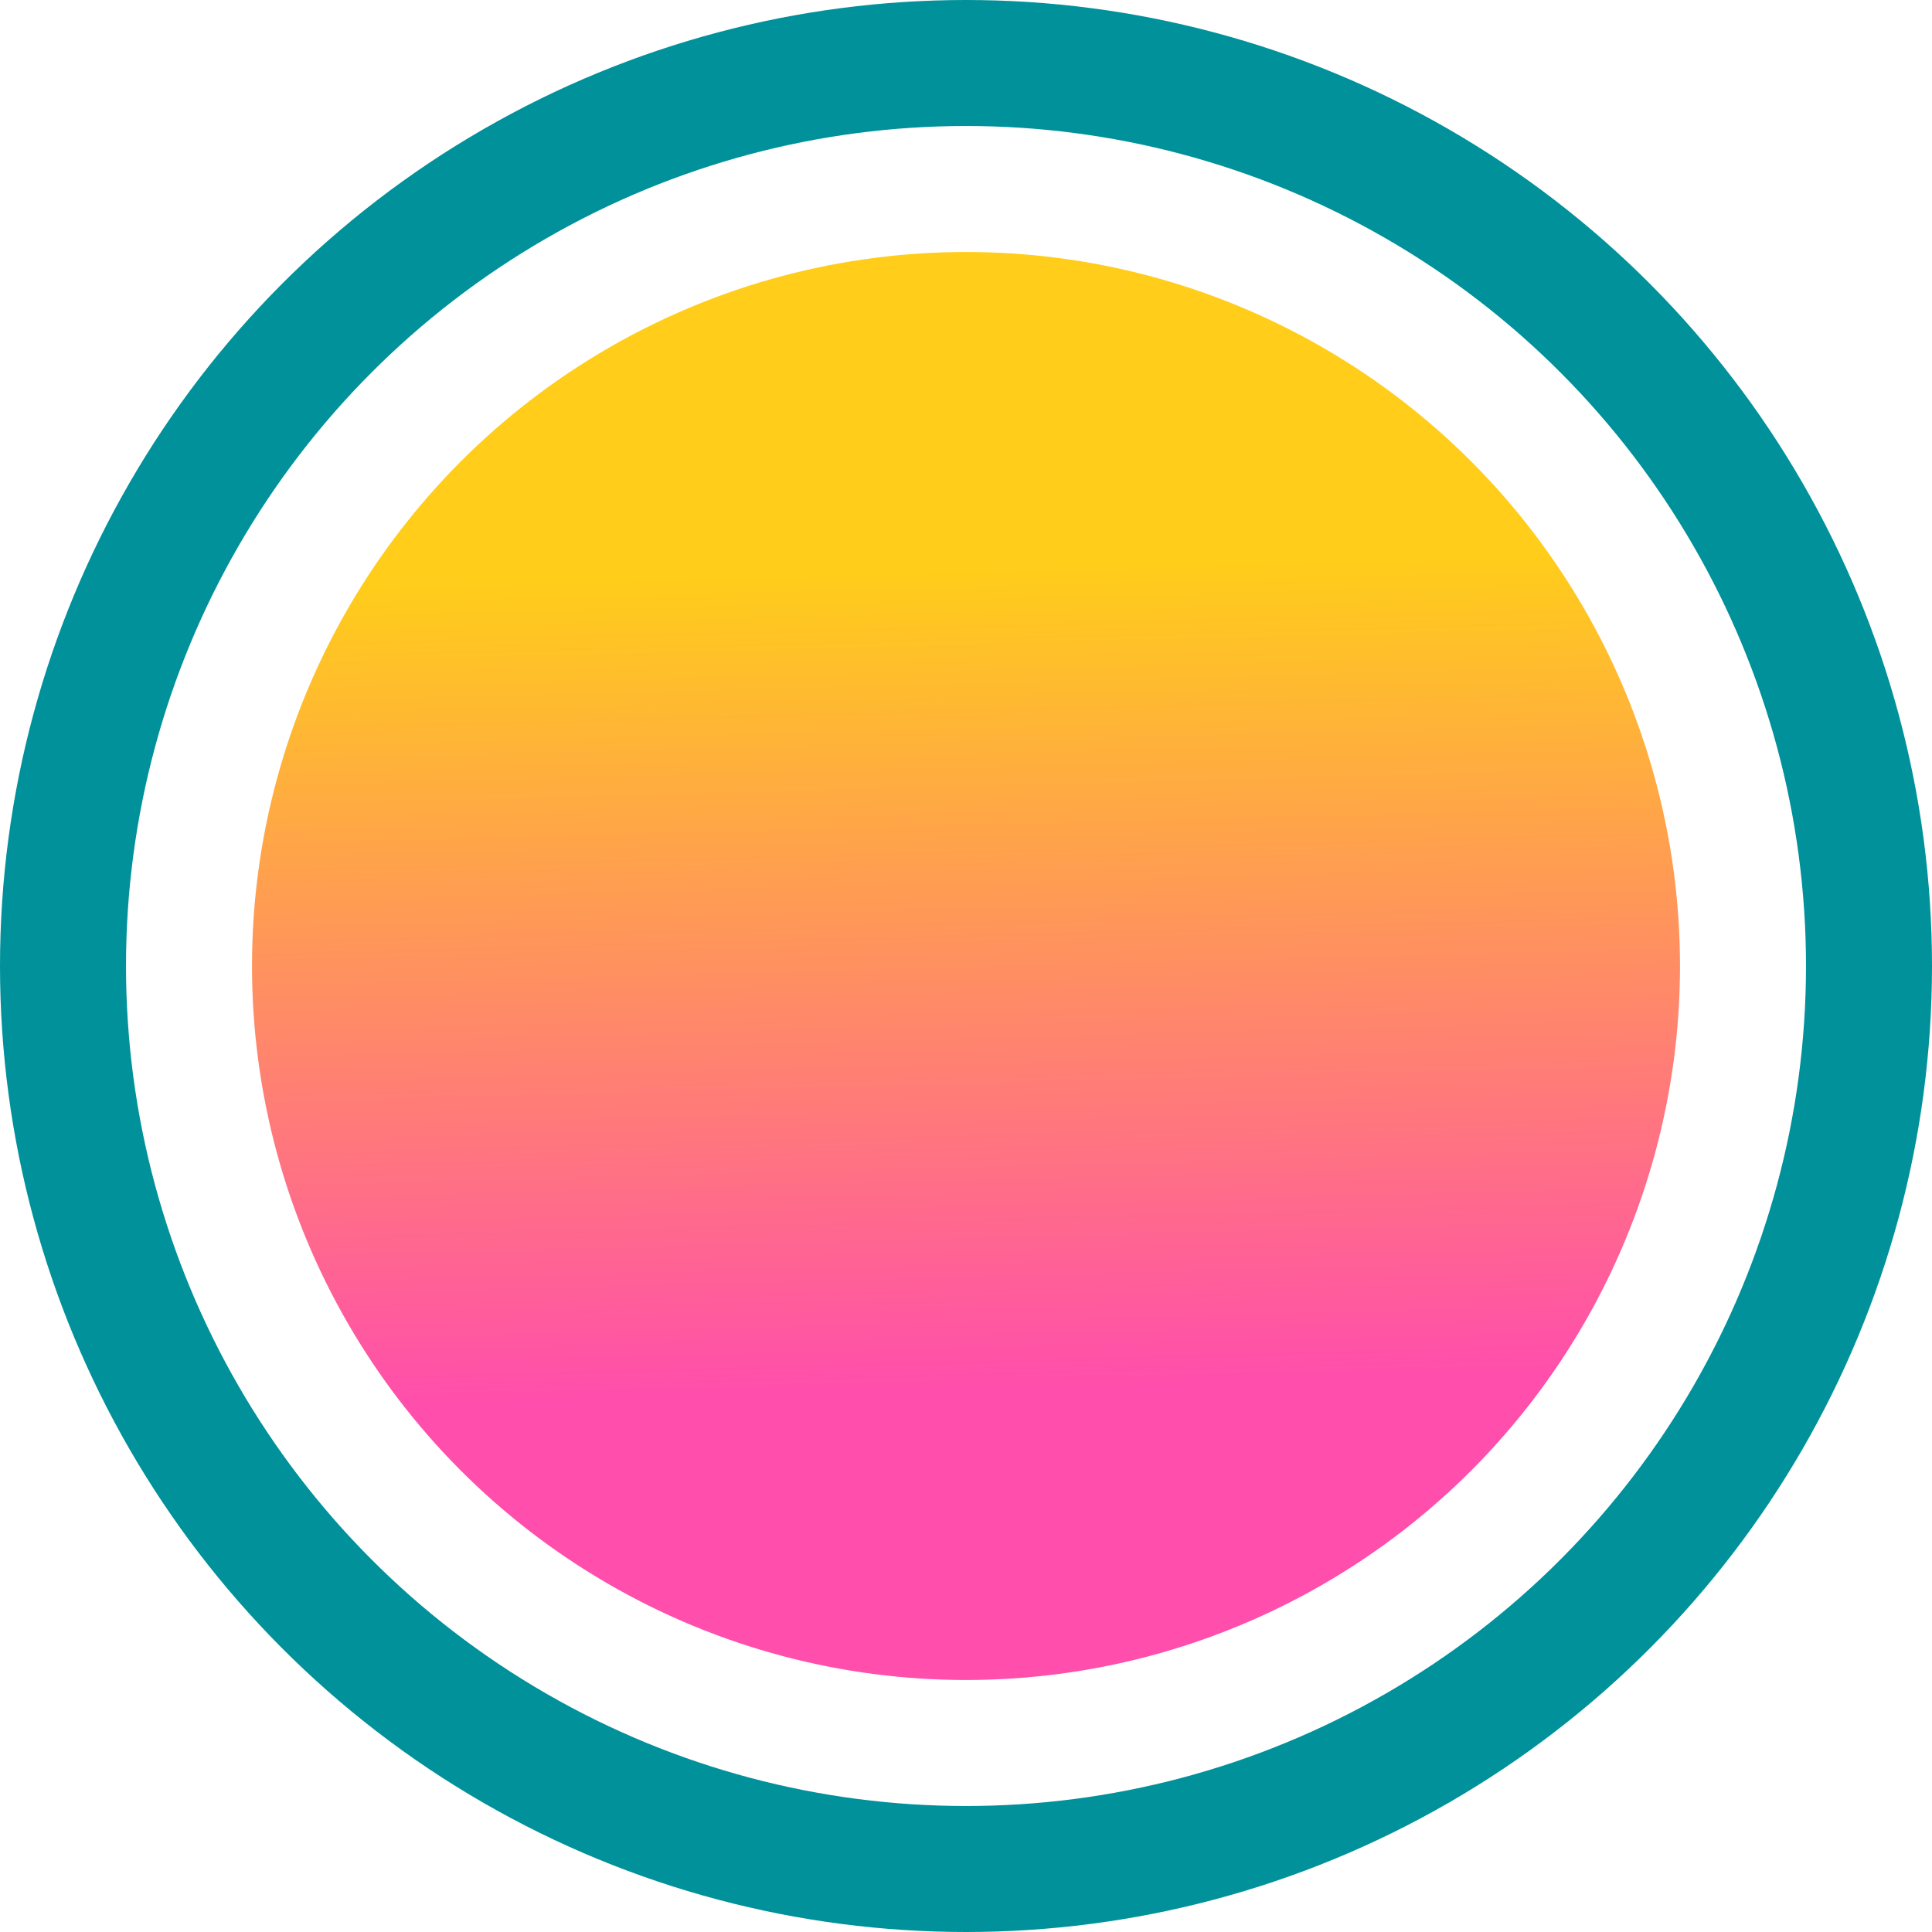
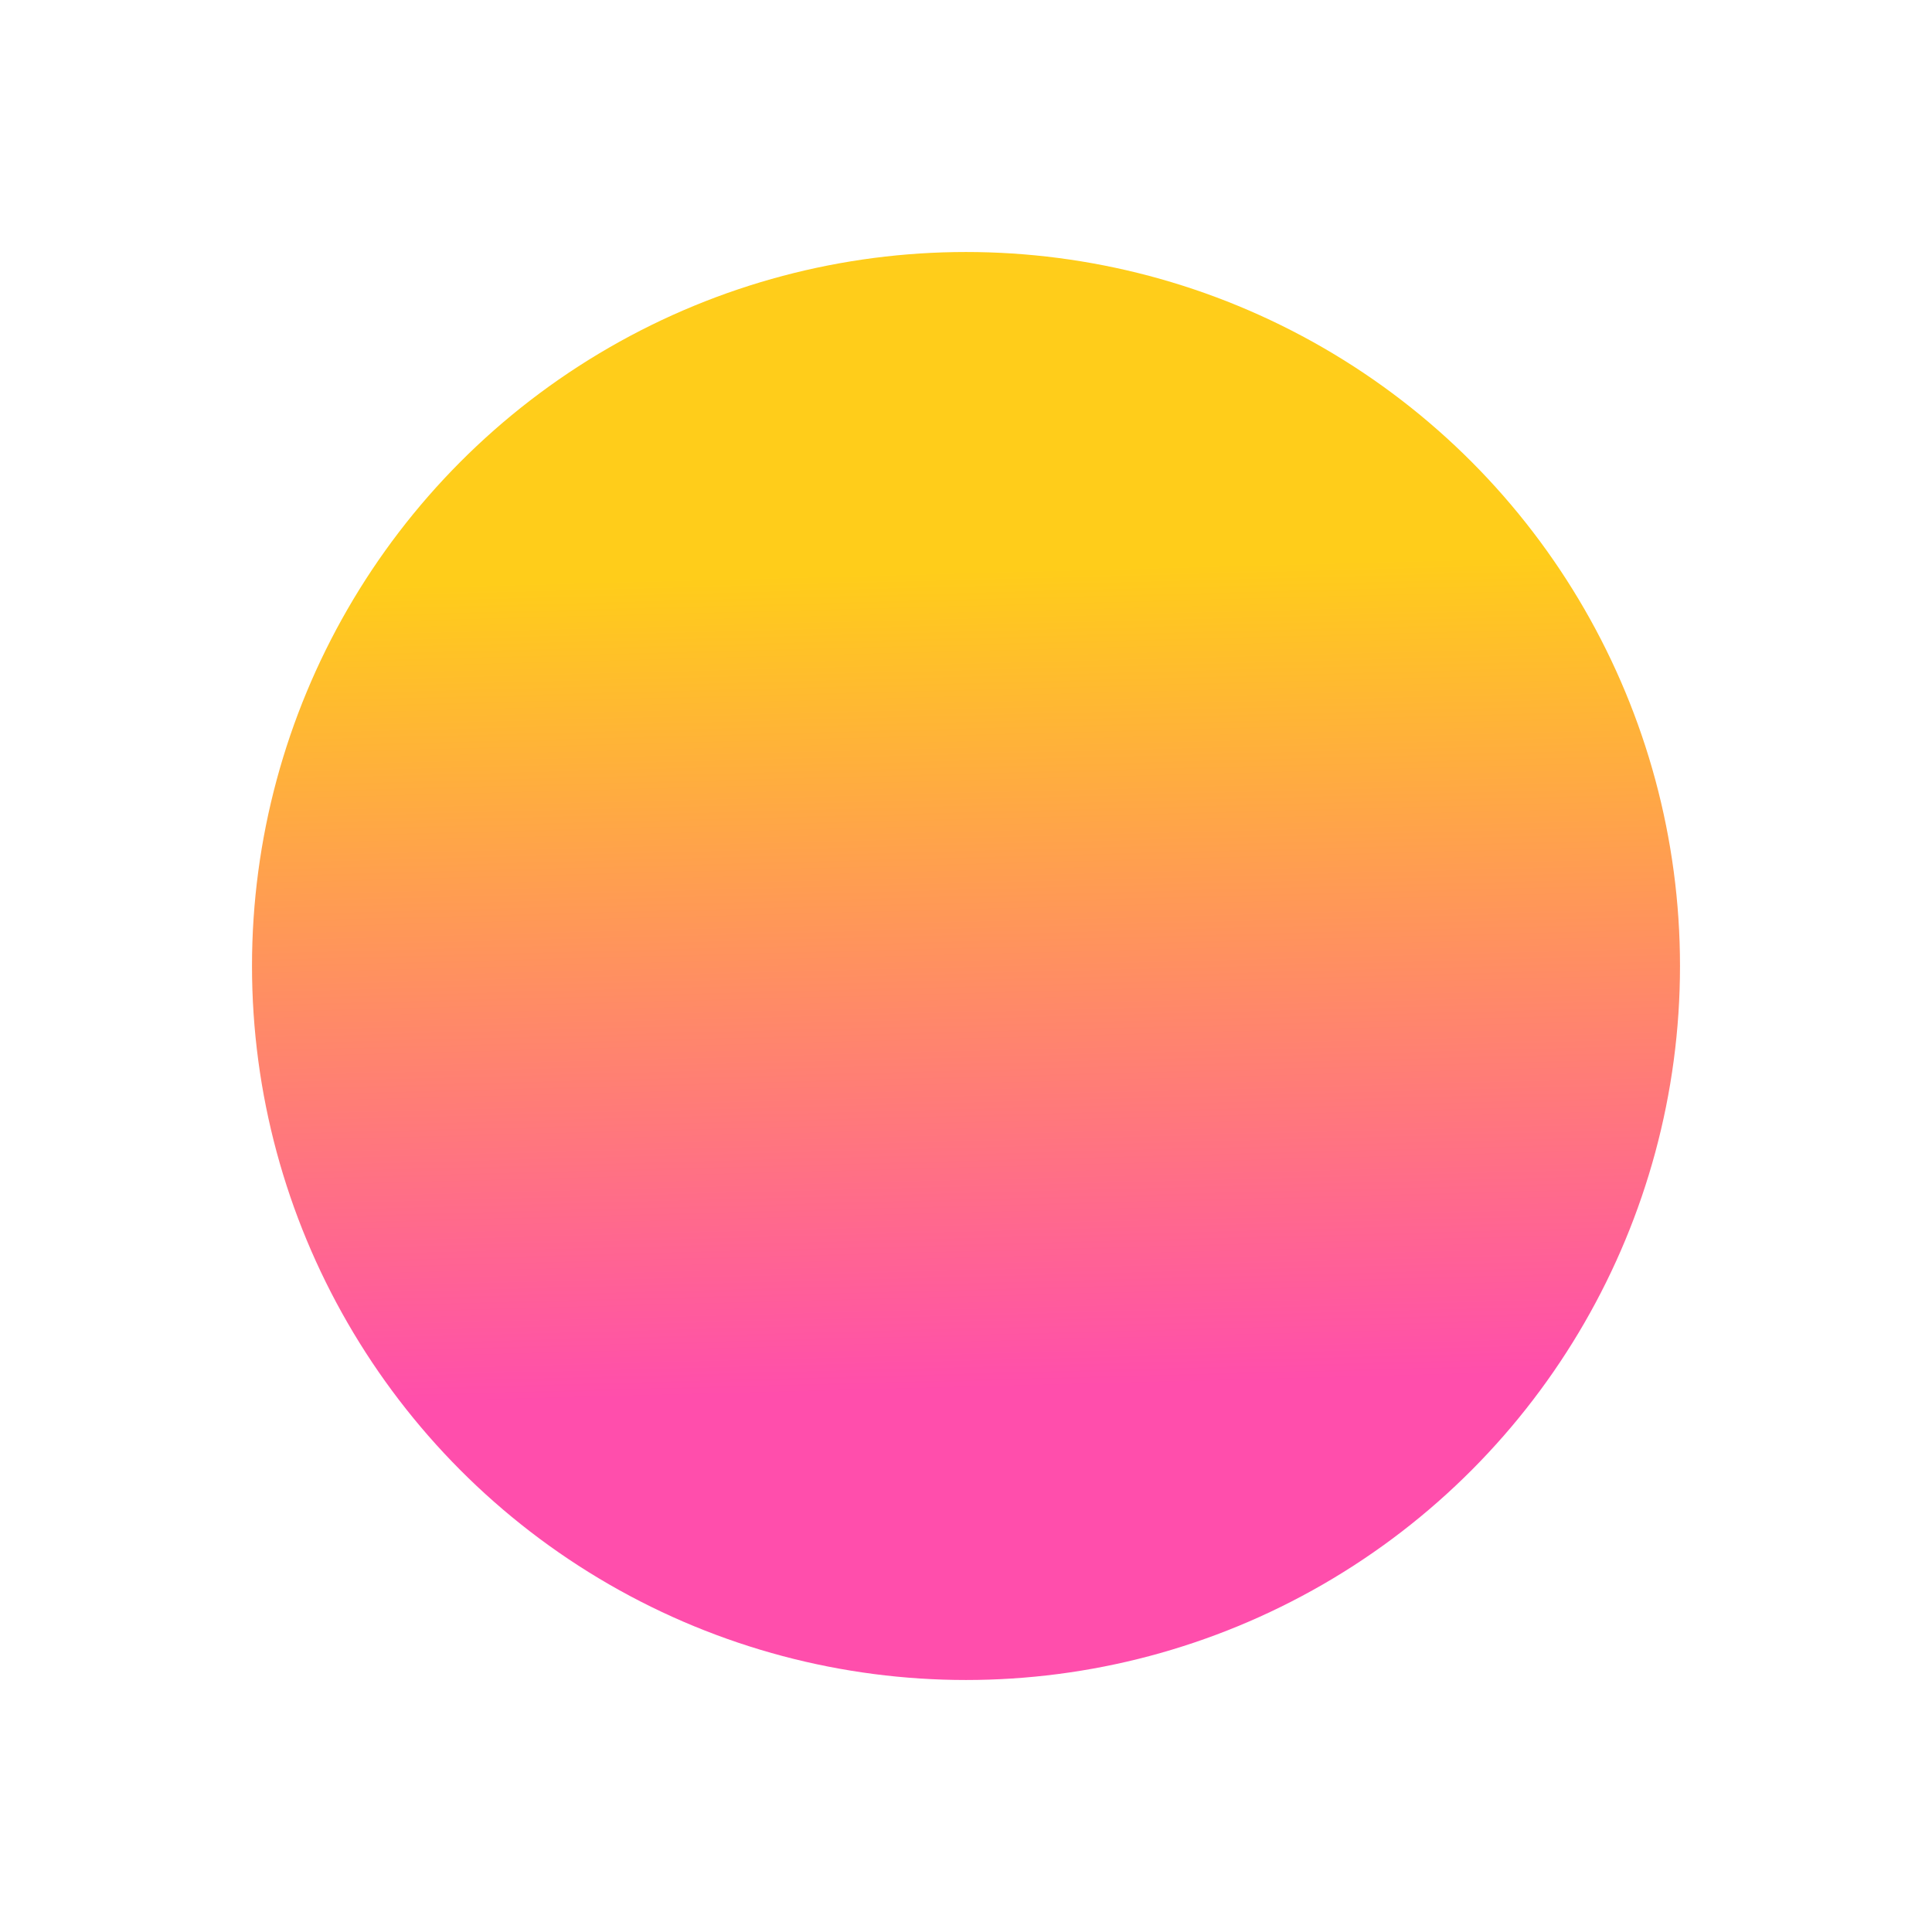
<svg xmlns="http://www.w3.org/2000/svg" width="46" height="46" viewBox="0 0 46 46" fill="none">
-   <circle cx="23" cy="23" r="21.5" fill="white" stroke="#00919A" stroke-width="3" />
  <g filter="url(#filter0_ii_1117_7810)">
    <circle cx="23" cy="23" r="17" fill="url(#paint0_linear_1117_7810)" />
  </g>
  <defs>
    <filter id="filter0_ii_1117_7810" x="6" y="6" width="34" height="34" filterUnits="userSpaceOnUse" color-interpolation-filters="sRGB">
      <feFlood flood-opacity="0" result="BackgroundImageFix" />
      <feBlend mode="normal" in="SourceGraphic" in2="BackgroundImageFix" result="shape" />
      <feColorMatrix in="SourceAlpha" type="matrix" values="0 0 0 0 0 0 0 0 0 0 0 0 0 0 0 0 0 0 127 0" result="hardAlpha" />
      <feOffset dx="-2" dy="2" />
      <feComposite in2="hardAlpha" operator="arithmetic" k2="-1" k3="1" />
      <feColorMatrix type="matrix" values="0 0 0 0 1 0 0 0 0 1 0 0 0 0 1 0 0 0 0.2 0" />
      <feBlend mode="normal" in2="shape" result="effect1_innerShadow_1117_7810" />
      <feColorMatrix in="SourceAlpha" type="matrix" values="0 0 0 0 0 0 0 0 0 0 0 0 0 0 0 0 0 0 127 0" result="hardAlpha" />
      <feOffset dx="2" dy="-2" />
      <feComposite in2="hardAlpha" operator="arithmetic" k2="-1" k3="1" />
      <feColorMatrix type="matrix" values="0 0 0 0 0.204 0 0 0 0 0.204 0 0 0 0 0.204 0 0 0 0.2 0" />
      <feBlend mode="normal" in2="effect1_innerShadow_1117_7810" result="effect2_innerShadow_1117_7810" />
    </filter>
    <linearGradient id="paint0_linear_1117_7810" x1="25.914" y1="13.5" x2="26.429" y2="32.999" gradientUnits="userSpaceOnUse">
      <stop stop-color="#FFCD1A" />
      <stop offset="1" stop-color="#FF4EAC" />
    </linearGradient>
  </defs>
</svg>